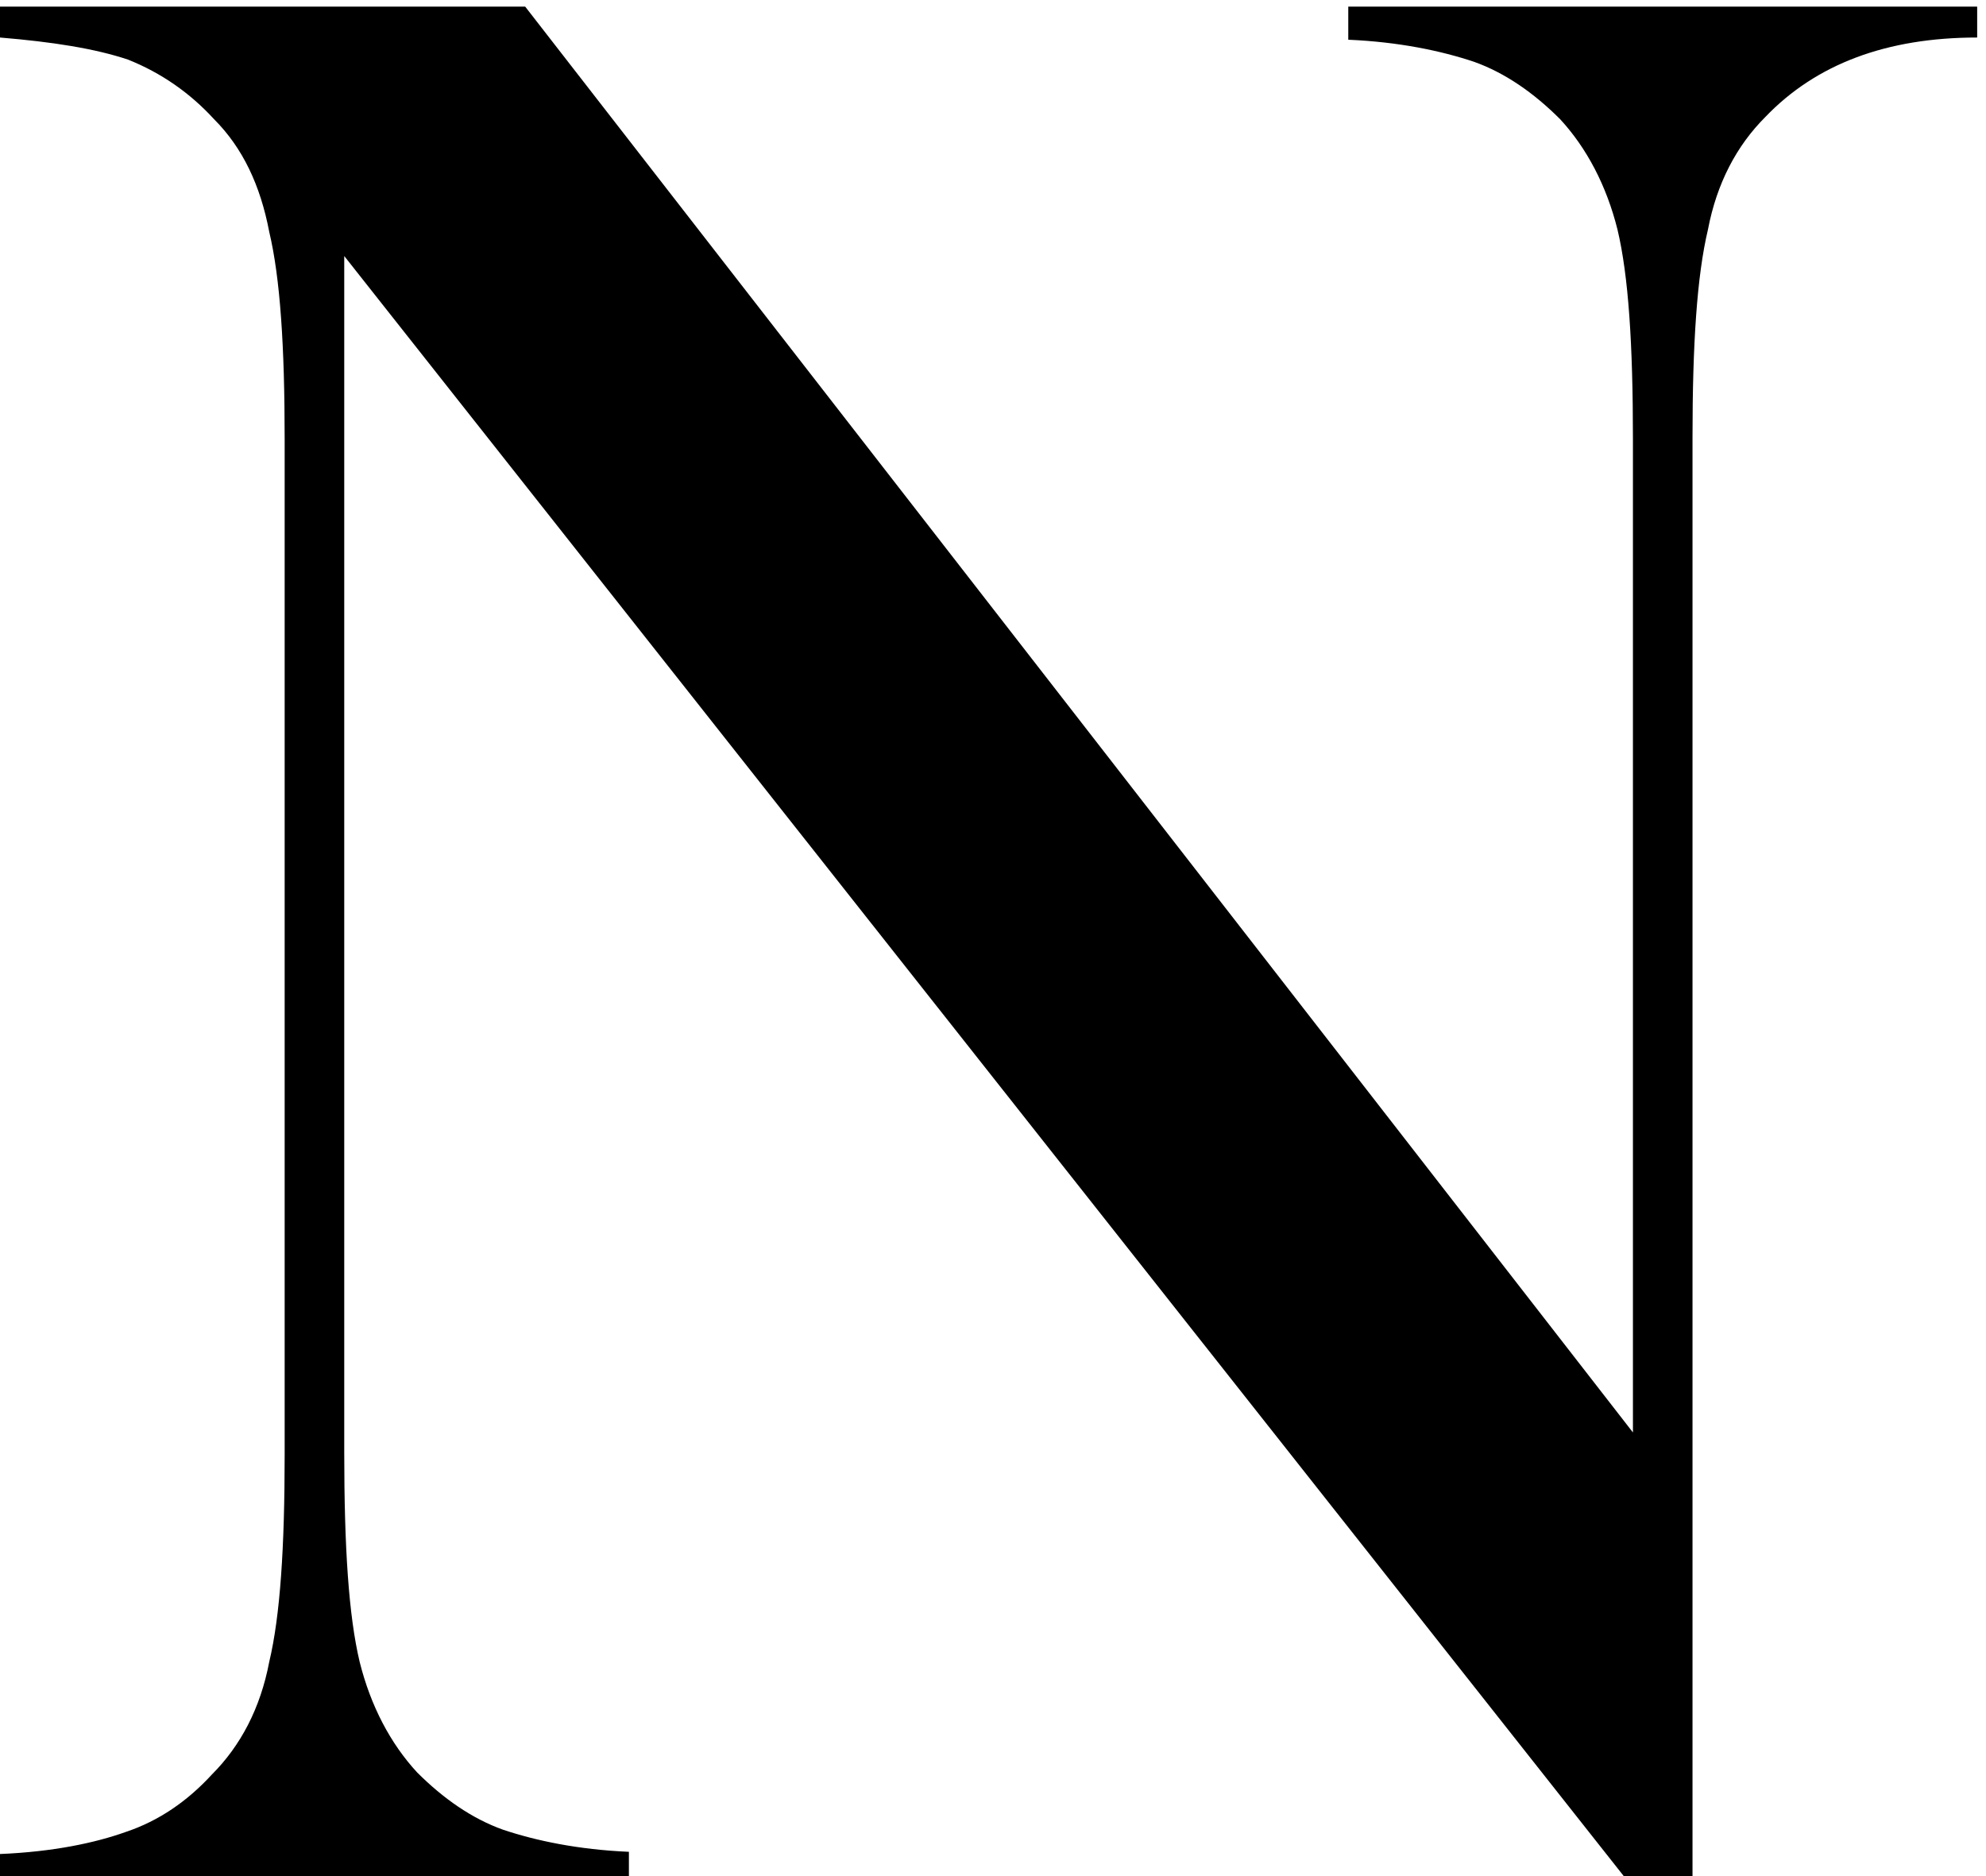
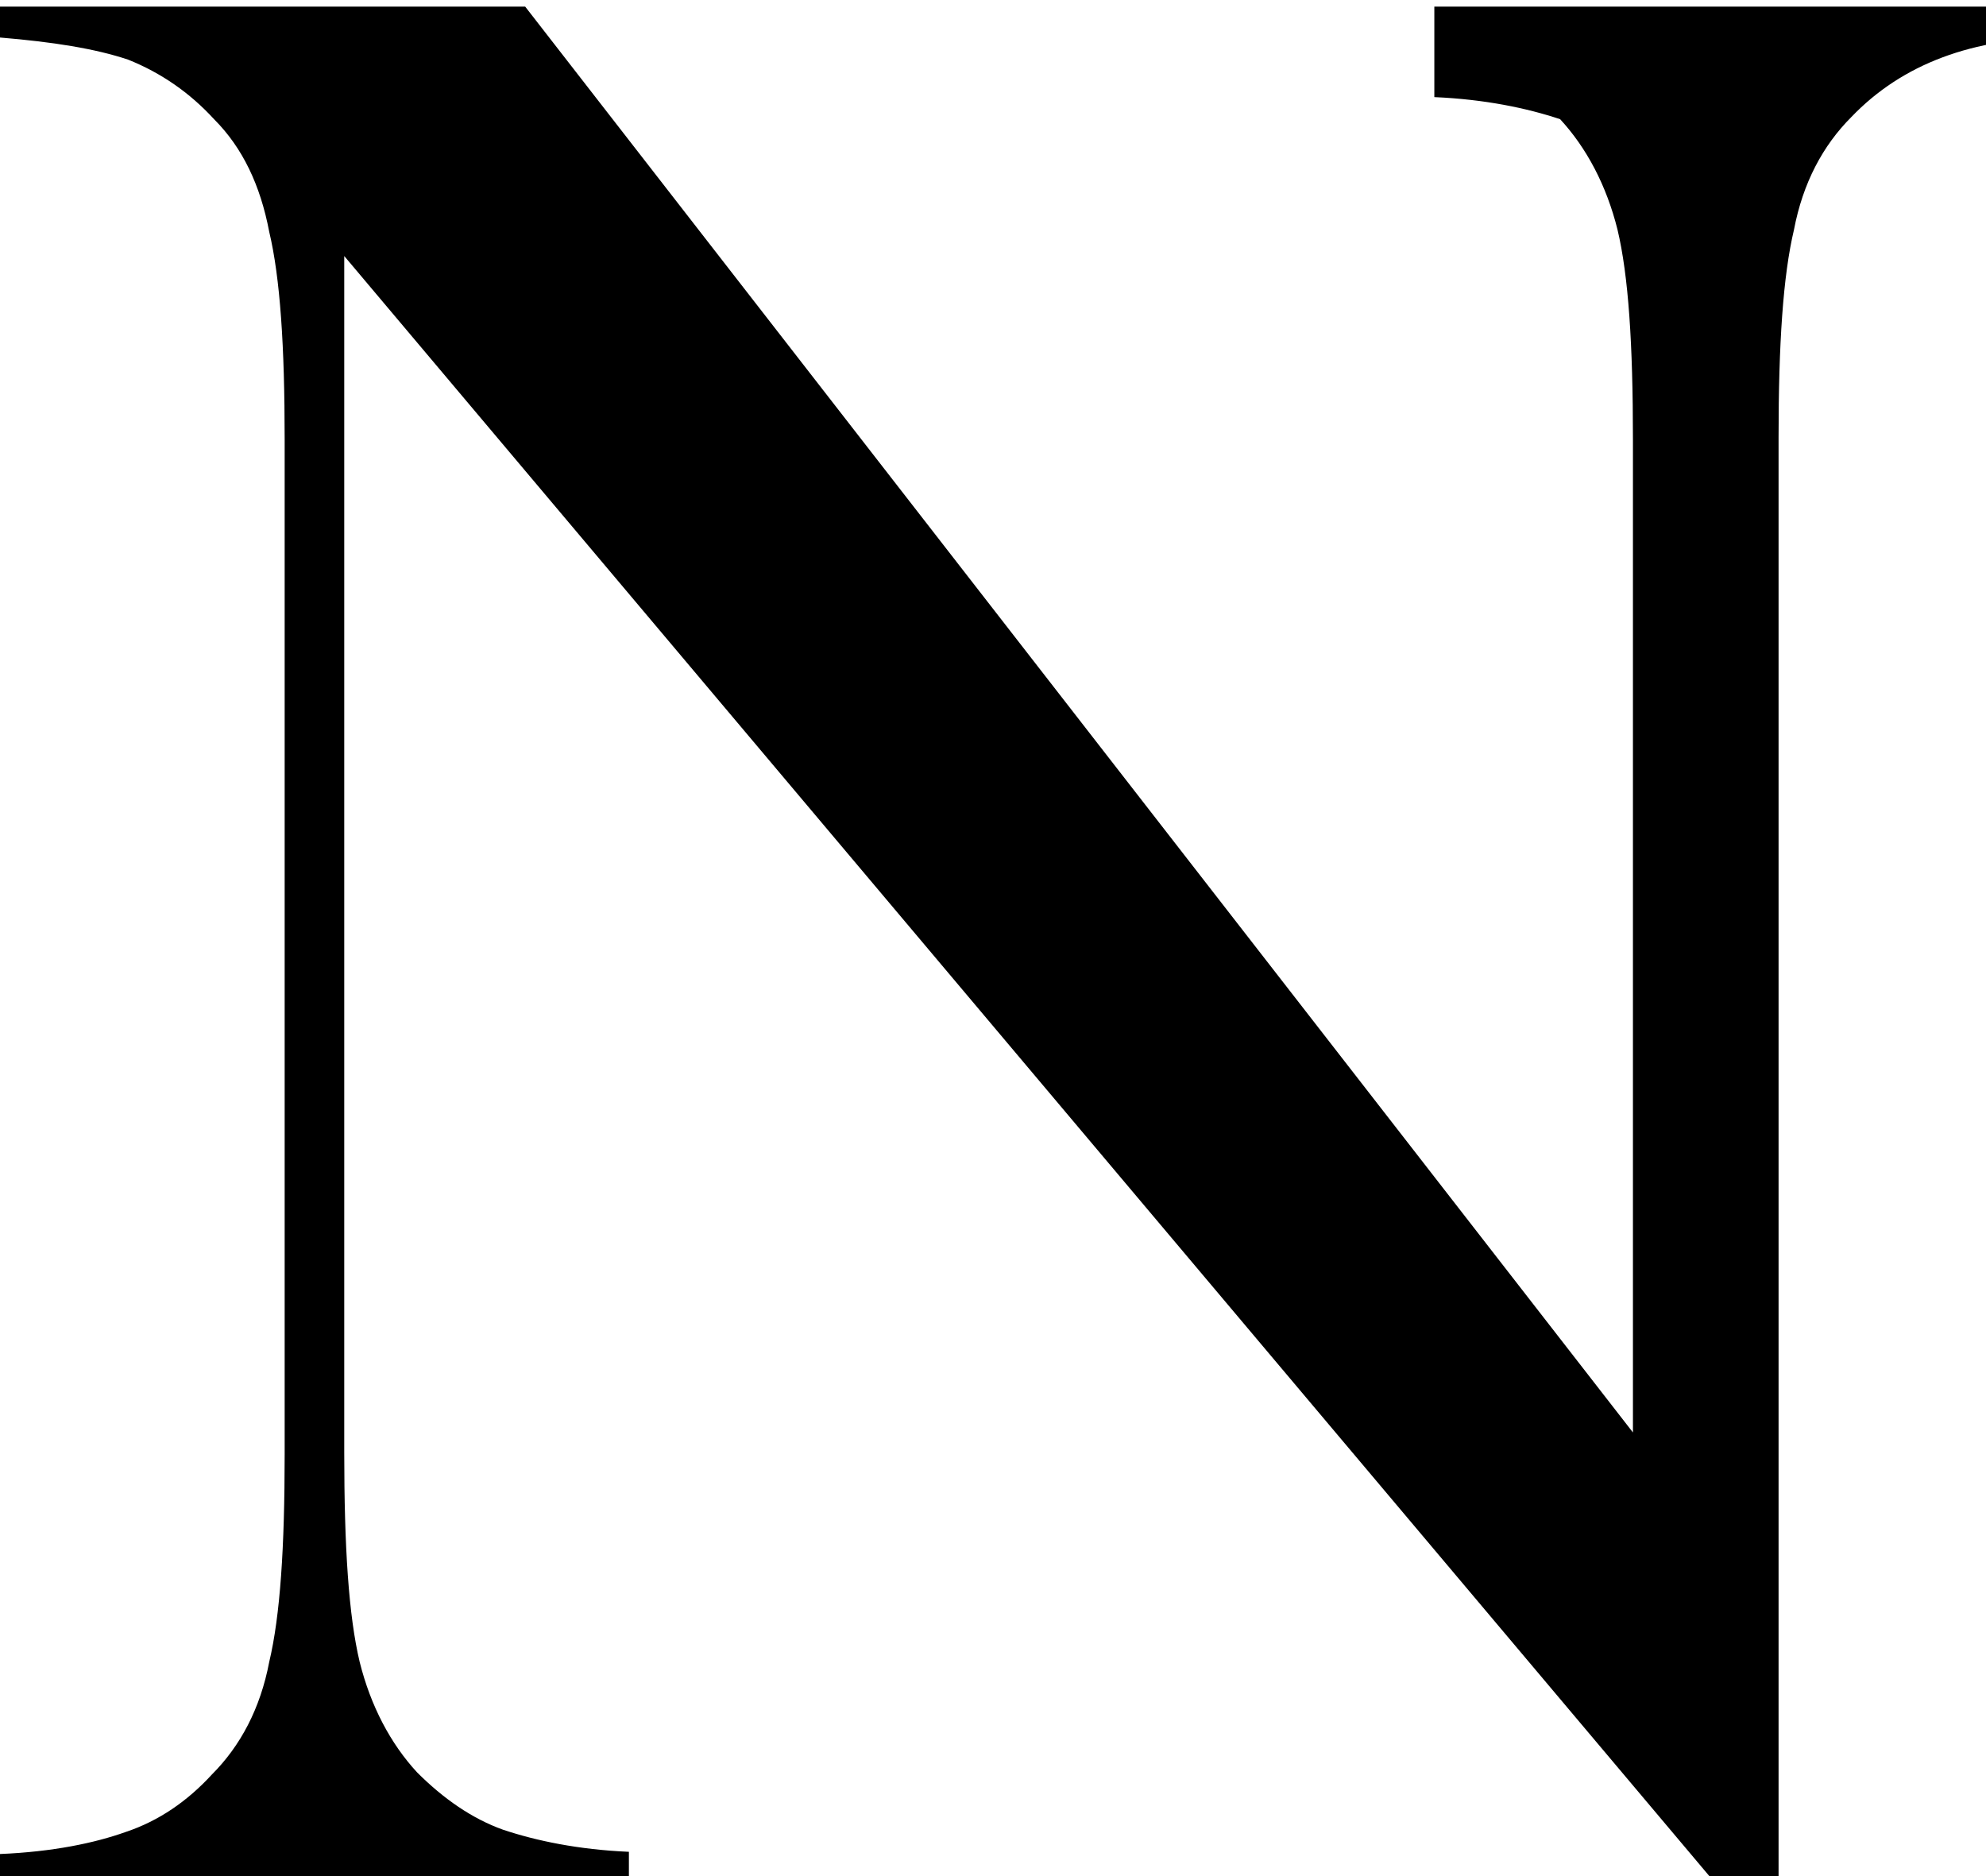
<svg xmlns="http://www.w3.org/2000/svg" version="1.1" id="Capa_1" x="0px" y="0px" viewBox="0 0 90 85" style="enable-background:new 0 0 90 85;" xml:space="preserve">
  <style type="text/css">
	.st0{enable-background:new    ;}
</style>
  <g id="N_copia_2" class="st0">
-     <path d="M15.6,11.6v54.2c0,4.3,0.2,7.4,0.7,9.5c0.5,2,1.4,3.7,2.6,5c1.2,1.2,2.5,2.1,3.9,2.6c1.5,0.5,3.4,0.9,5.7,1v1.4H0V84   c2.4-0.1,4.3-0.5,5.7-1c1.5-0.5,2.8-1.4,3.9-2.6c1.3-1.3,2.2-3,2.6-5.1c0.5-2.1,0.7-5.2,0.7-9.4v-46c0-4.2-0.2-7.3-0.7-9.4   C11.8,8.4,11,6.7,9.7,5.4C8.6,4.2,7.3,3.3,5.8,2.7C4.3,2.2,2.4,1.9,0,1.7V0.3h23.8l50.2,64.6v-45c0-4.3-0.2-7.4-0.7-9.5   c-0.5-2-1.4-3.7-2.6-5c-1.2-1.2-2.5-2.1-3.9-2.6c-1.5-0.5-3.4-0.9-5.7-1V0.3h28.5v1.4c-4.1,0-7.3,1.2-9.6,3.6   c-1.3,1.3-2.2,3-2.6,5.1c-0.5,2.1-0.7,5.2-0.7,9.4v65.6h-2.8L15.6,11.6z" />
+     <path d="M15.6,11.6v54.2c0,4.3,0.2,7.4,0.7,9.5c0.5,2,1.4,3.7,2.6,5c1.2,1.2,2.5,2.1,3.9,2.6c1.5,0.5,3.4,0.9,5.7,1v1.4H0V84   c2.4-0.1,4.3-0.5,5.7-1c1.5-0.5,2.8-1.4,3.9-2.6c1.3-1.3,2.2-3,2.6-5.1c0.5-2.1,0.7-5.2,0.7-9.4v-46c0-4.2-0.2-7.3-0.7-9.4   C11.8,8.4,11,6.7,9.7,5.4C8.6,4.2,7.3,3.3,5.8,2.7C4.3,2.2,2.4,1.9,0,1.7V0.3h23.8l50.2,64.6v-45c0-4.3-0.2-7.4-0.7-9.5   c-0.5-2-1.4-3.7-2.6-5c-1.5-0.5-3.4-0.9-5.7-1V0.3h28.5v1.4c-4.1,0-7.3,1.2-9.6,3.6   c-1.3,1.3-2.2,3-2.6,5.1c-0.5,2.1-0.7,5.2-0.7,9.4v65.6h-2.8L15.6,11.6z" />
  </g>
</svg>